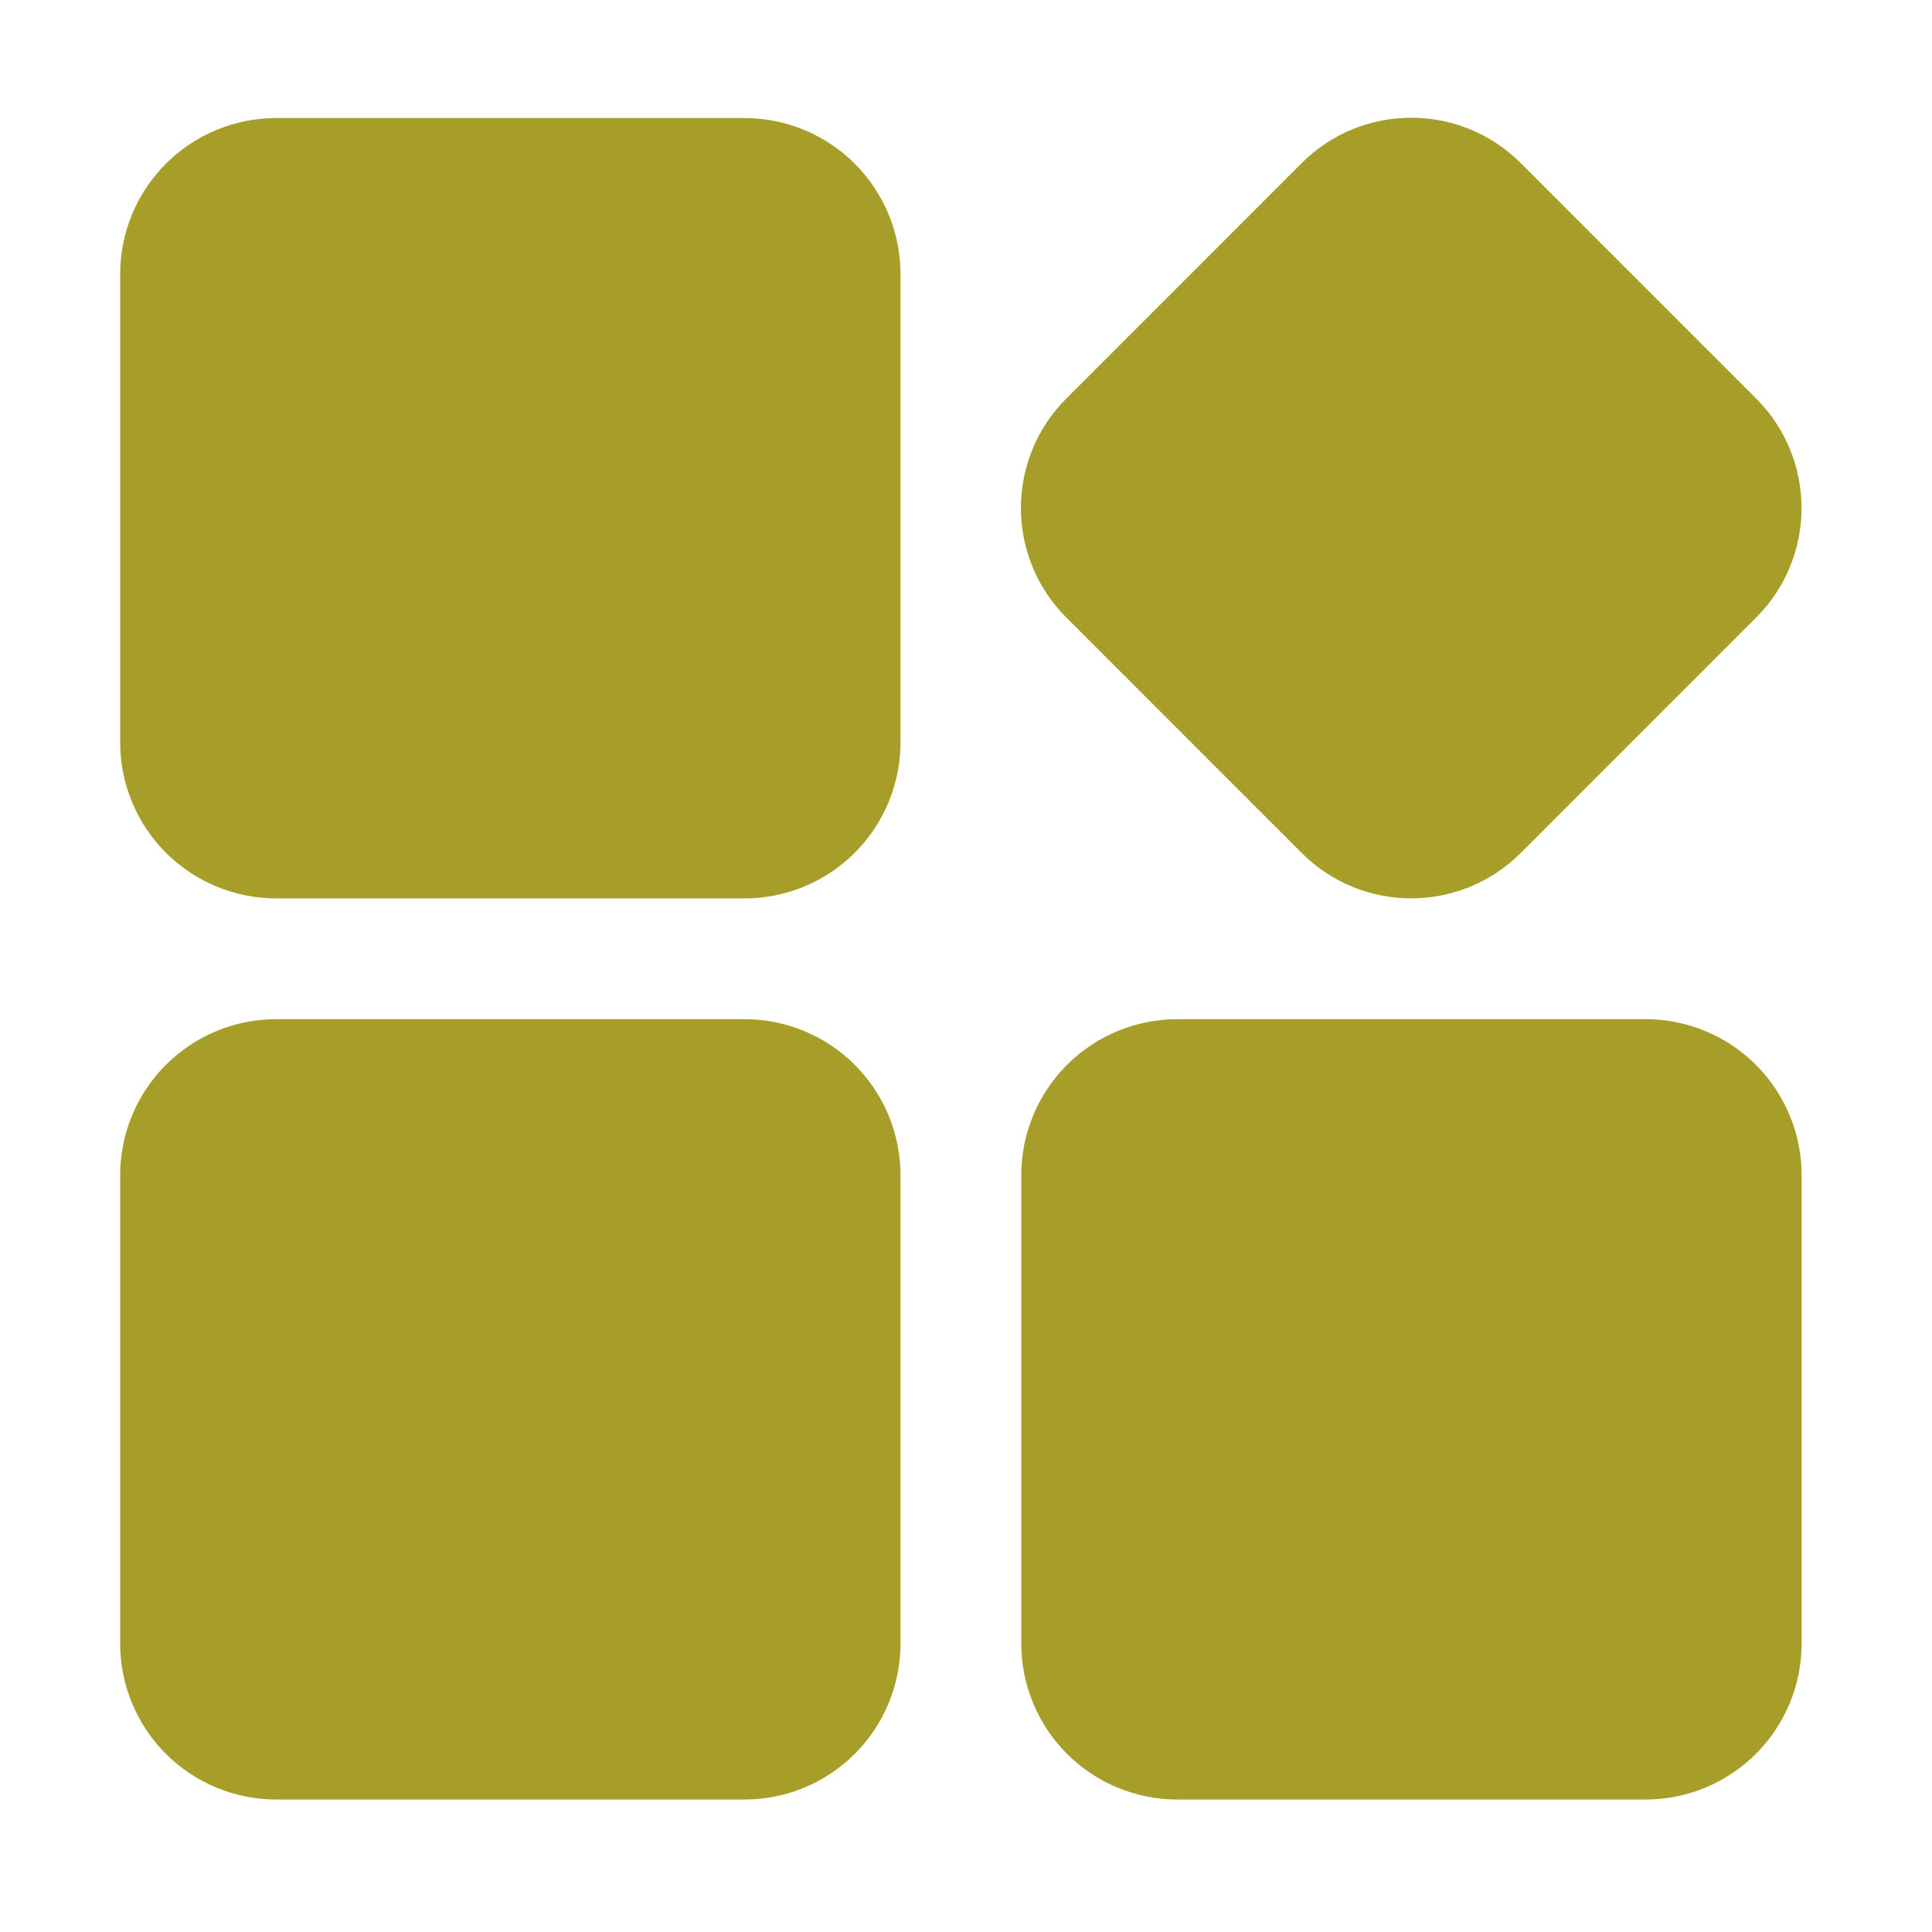
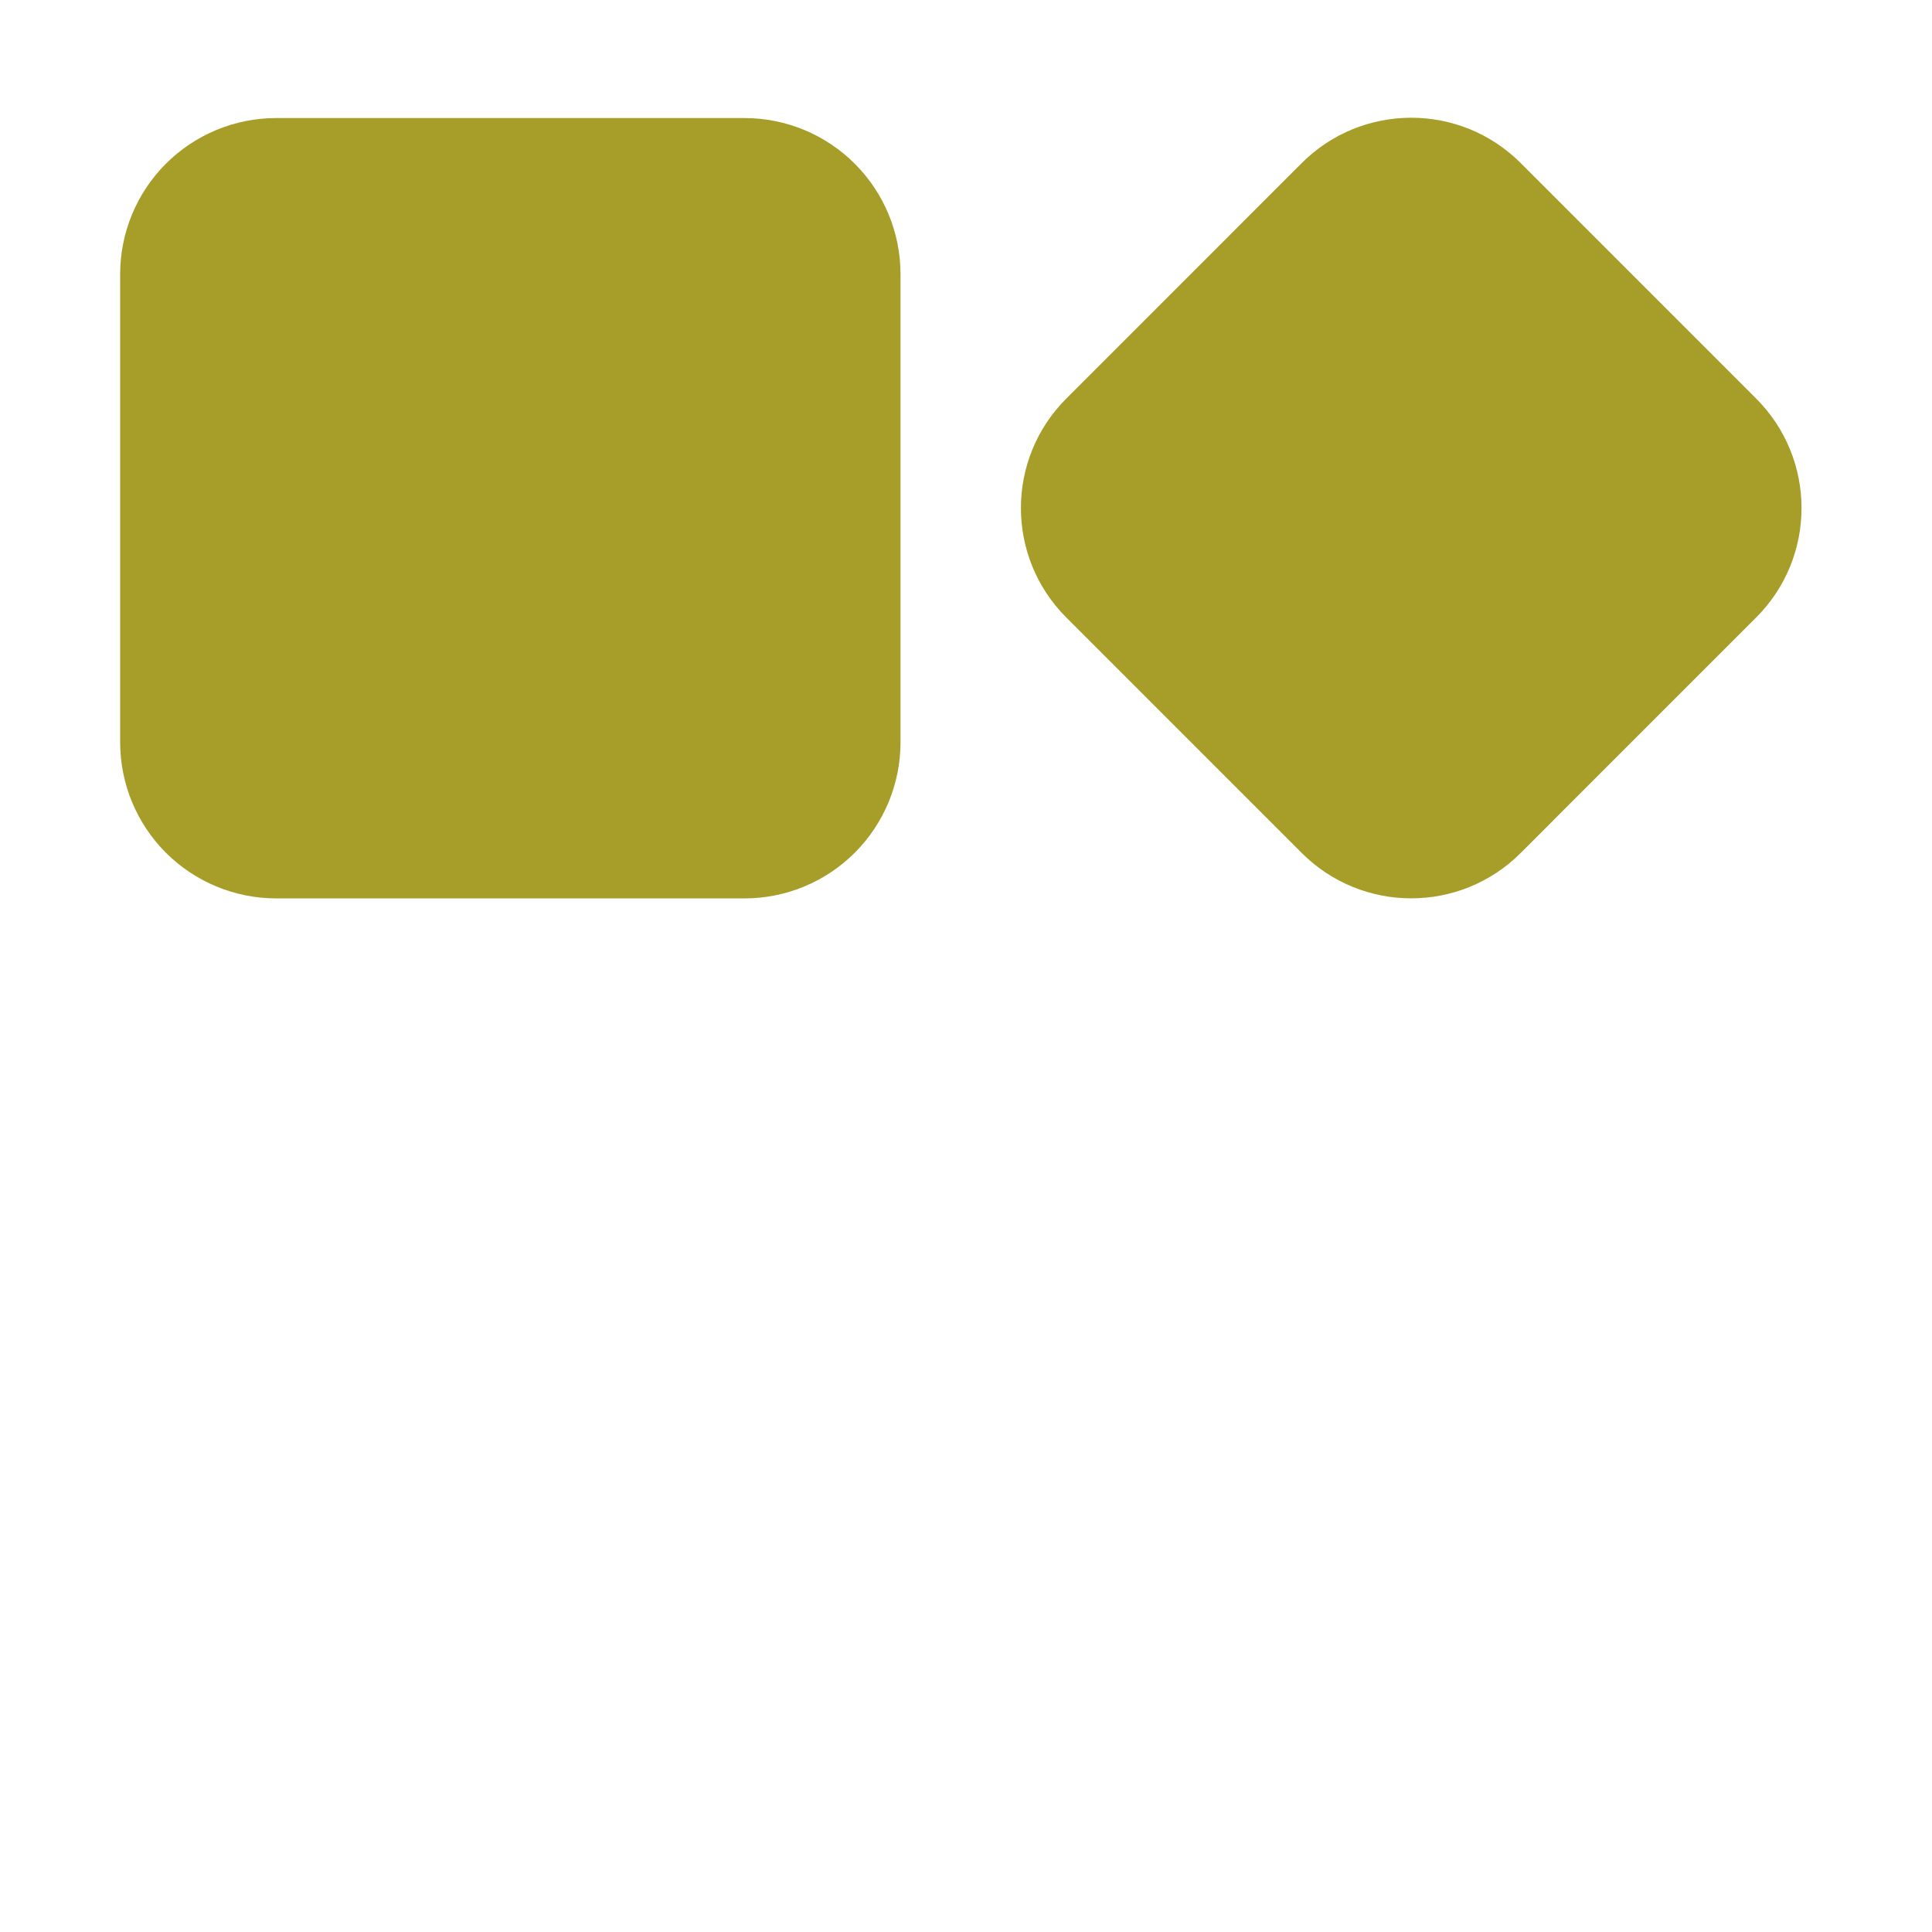
<svg xmlns="http://www.w3.org/2000/svg" width="100%" height="100%" viewBox="0 0 134 134" version="1.1" xml:space="preserve" style="fill-rule:evenodd;clip-rule:evenodd;stroke-linejoin:round;stroke-miterlimit:2;">
  <g>
    <g id="Icon">
      <g>
        <path d="M62.458,19.013c0,-2.871 -1.14,-5.624 -3.17,-7.656c-2.031,-2.029 -4.784,-3.17 -7.655,-3.17l-32.475,0c-2.87,0 -5.623,1.141 -7.655,3.17c-2.029,2.032 -3.17,4.785 -3.17,7.656l0,32.475c0,2.87 1.141,5.623 3.17,7.655c2.032,2.029 4.785,3.169 7.655,3.169l32.475,0.001c2.871,-0 5.624,-1.141 7.655,-3.17c2.03,-2.032 3.17,-4.785 3.17,-7.655l0,-32.475Z" style="fill:#a79e2a;" />
      </g>
      <g>
-         <path d="M62.458,81.513c0,-2.871 -1.14,-5.624 -3.17,-7.656c-2.031,-2.029 -4.784,-3.17 -7.655,-3.17l-32.475,0c-2.87,0 -5.623,1.141 -7.655,3.17c-2.029,2.032 -3.17,4.785 -3.17,7.656l0,32.474c0,2.871 1.141,5.624 3.17,7.656c2.032,2.029 4.785,3.169 7.655,3.169l32.475,0c2.871,0 5.624,-1.14 7.655,-3.169c2.03,-2.032 3.17,-4.785 3.17,-7.656l0,-32.475Z" style="fill:#a79e2a;" />
-       </g>
+         </g>
      <g>
-         <path d="M124.958,81.513c0,-2.871 -1.14,-5.624 -3.17,-7.656c-2.031,-2.029 -4.784,-3.17 -7.655,-3.17l-32.475,0c-2.87,0 -5.623,1.141 -7.655,3.17c-2.029,2.032 -3.17,4.785 -3.17,7.656l0,32.474c0,2.871 1.141,5.624 3.17,7.656c2.032,2.029 4.785,3.169 7.655,3.169l32.475,0c2.871,0 5.624,-1.14 7.655,-3.169c2.03,-2.032 3.17,-4.785 3.17,-7.656l0,-32.475Z" style="fill:#a79e2a;" />
-       </g>
+         </g>
      <g>
        <path d="M105.472,11.308c-4.193,-4.189 -10.991,-4.189 -15.184,0c-4.688,4.692 -11.645,11.646 -16.334,16.338c-4.193,4.193 -4.193,10.99 0,15.18c4.689,4.692 11.646,11.646 16.334,16.337c4.193,4.193 10.991,4.193 15.184,0c4.688,-4.691 11.646,-11.645 16.334,-16.337c4.193,-4.19 4.193,-10.987 -0,-15.18c-4.688,-4.692 -11.646,-11.646 -16.334,-16.338Z" style="fill:#a79e2a;" />
      </g>
    </g>
  </g>
</svg>